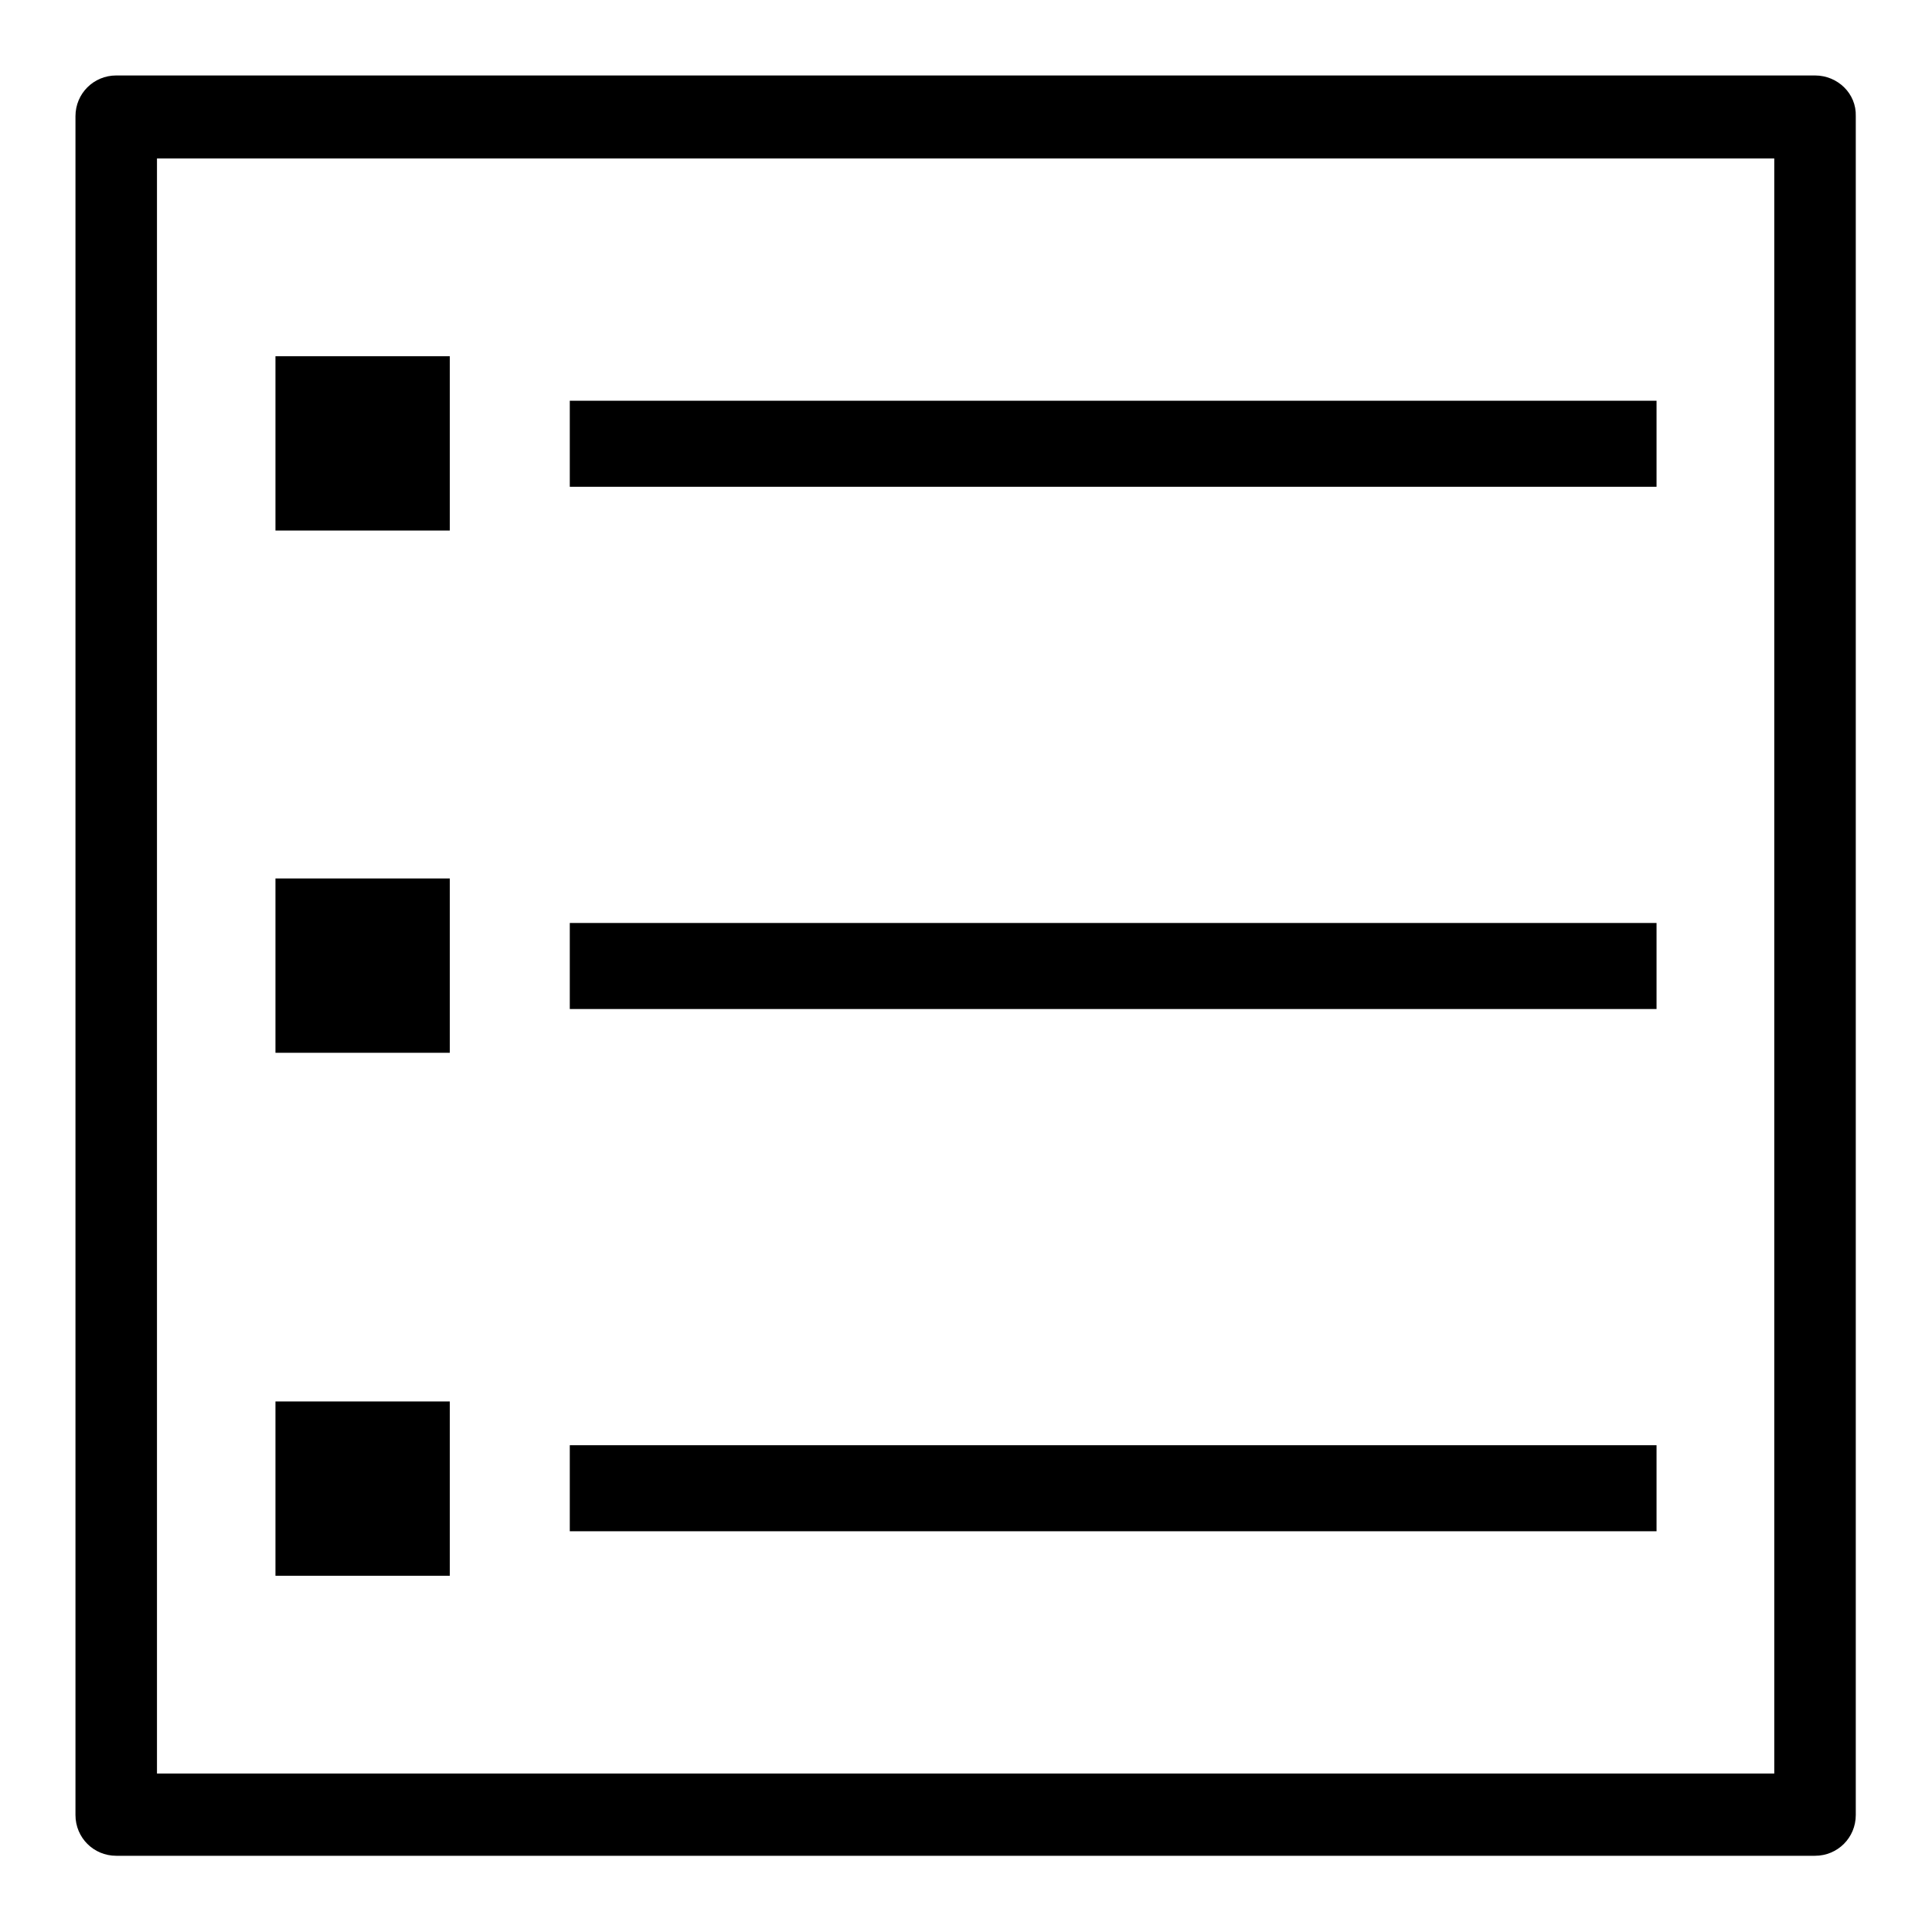
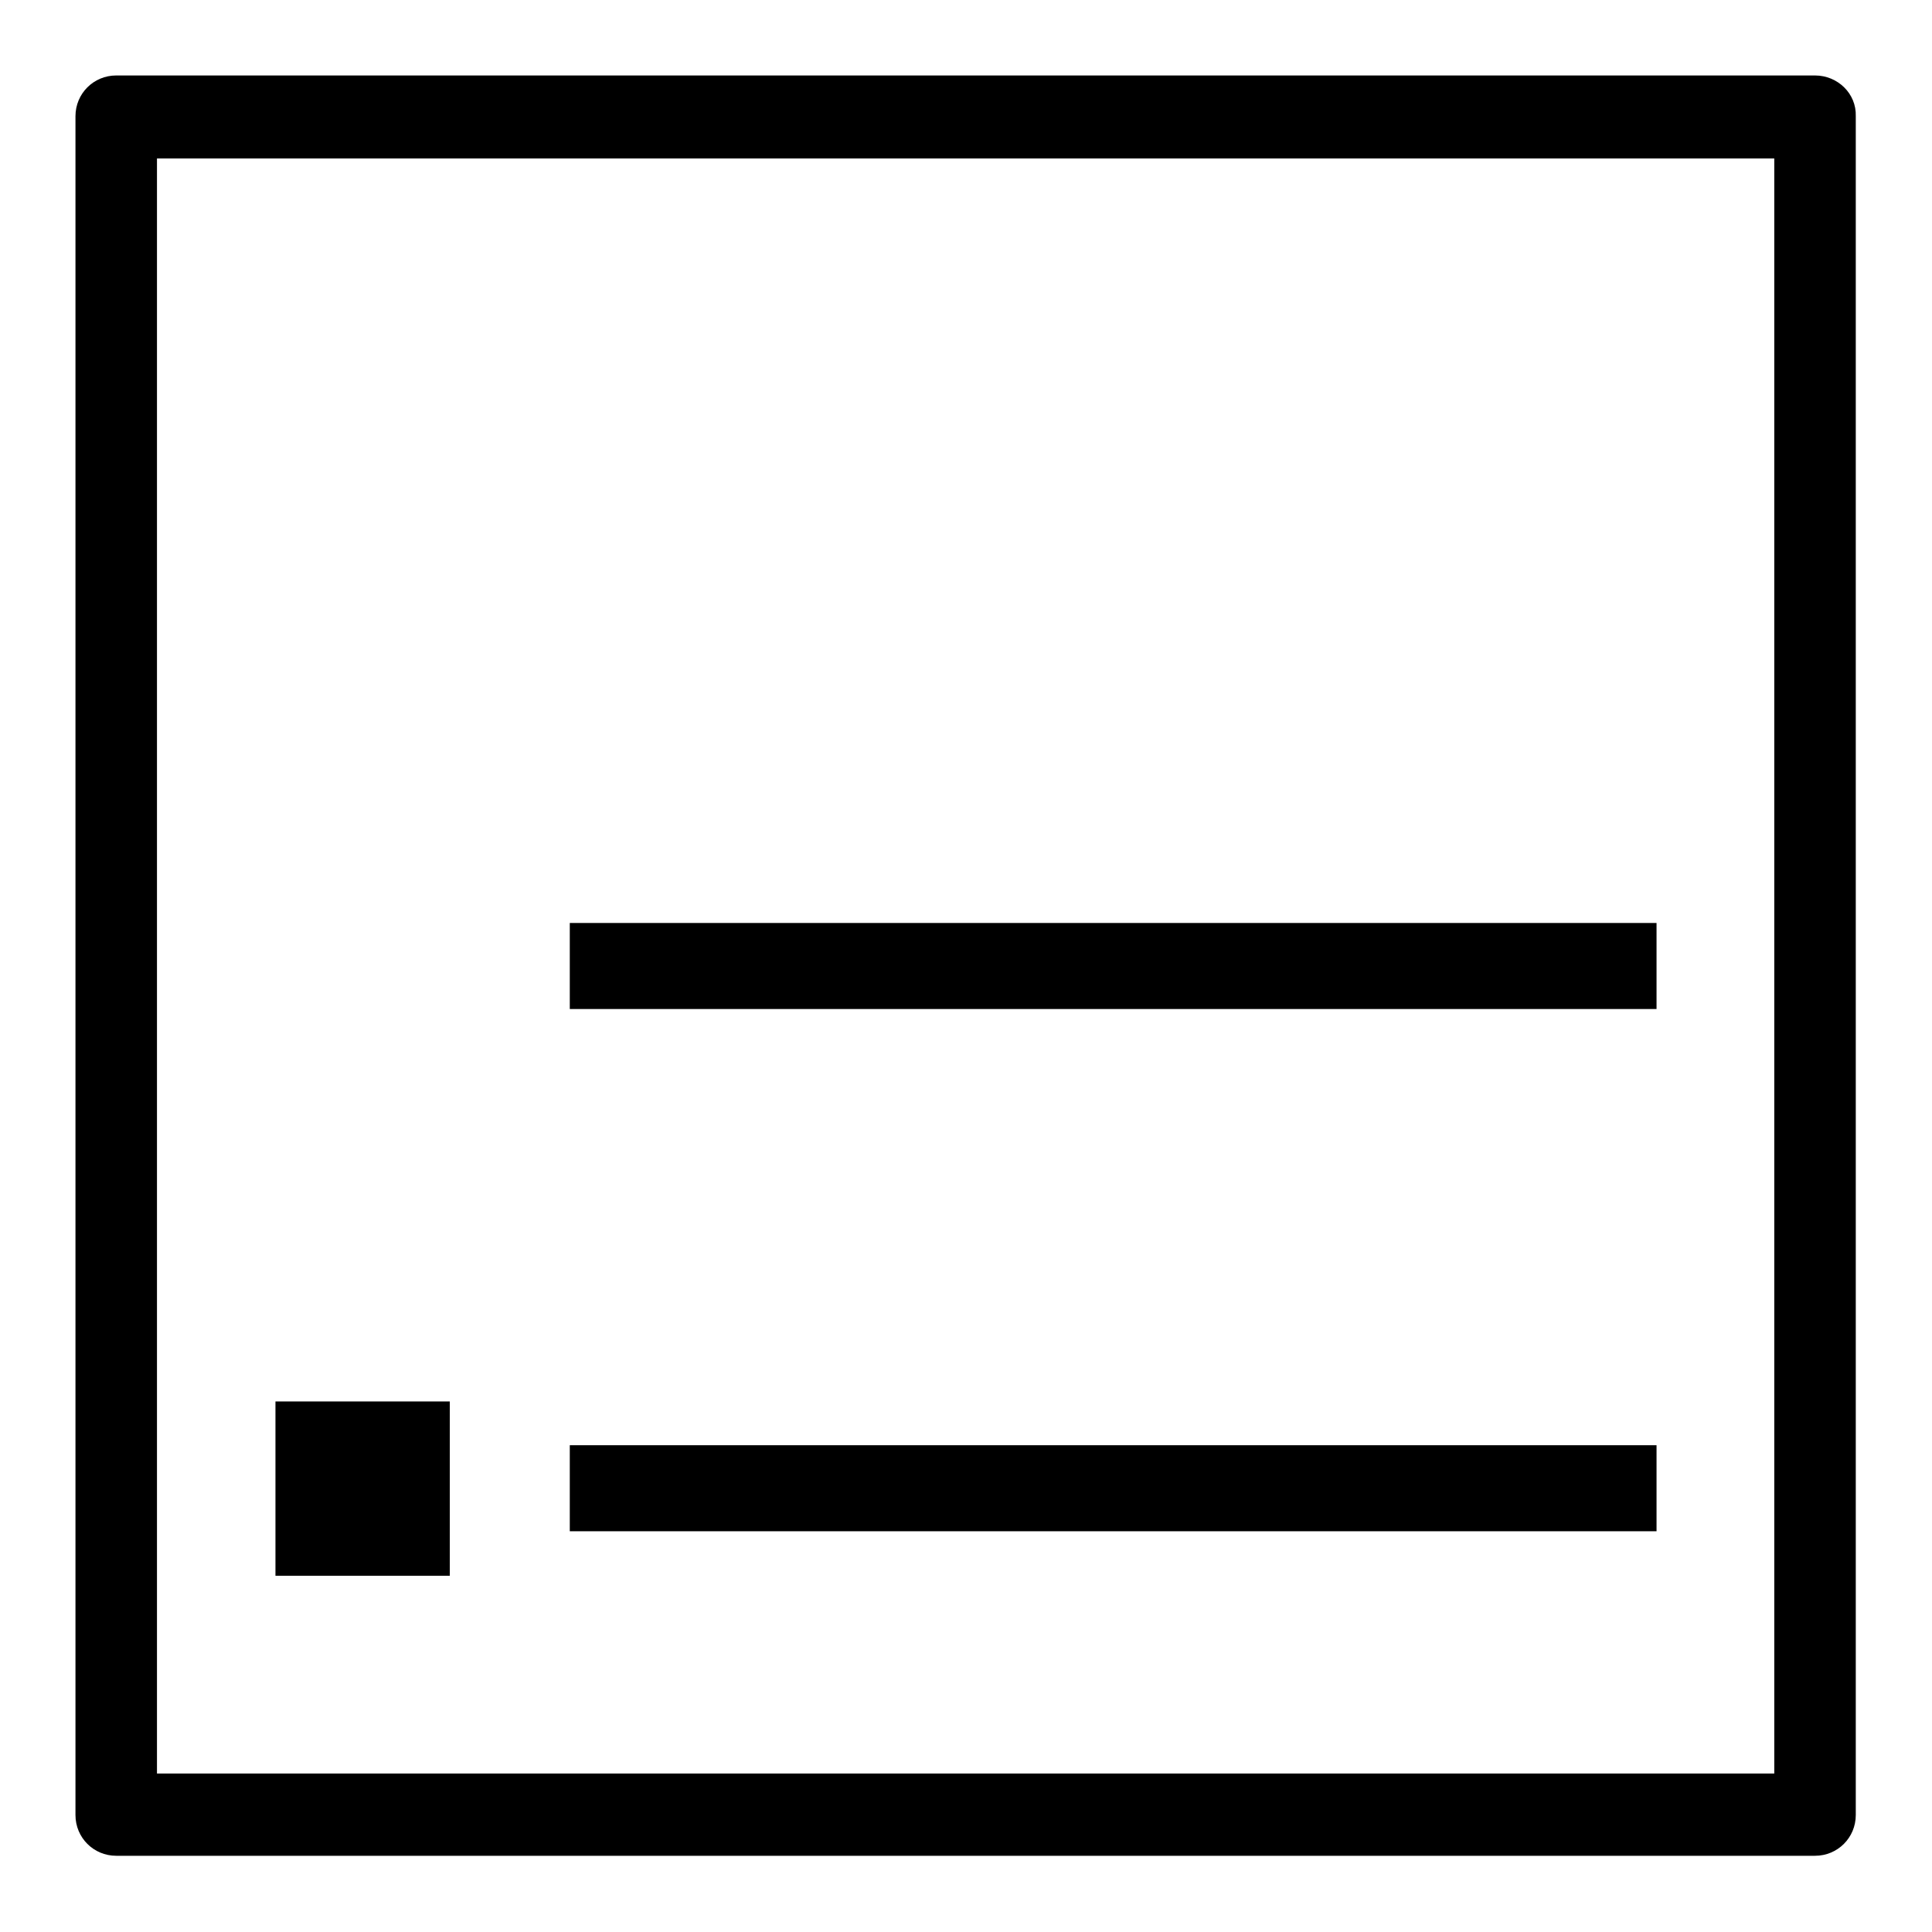
<svg xmlns="http://www.w3.org/2000/svg" version="1.1" x="0px" y="0px" viewBox="0 0 256 256" enable-background="new 0 0 256 256" xml:space="preserve">
  <g>
    <g>
      <path fill="#000000" d="M240.5,10H15.4c-3,0-5.4,2.4-5.4,5.4v225.1c0,3,2.4,5.4,5.4,5.4h225.1c3,0,5.4-2.4,5.4-5.4V15.4C246,12.4,243.5,10,240.5,10z M235.1,235H20.8V21h214.3V235L235.1,235z" />
-       <path fill="#000000" d="M59.6,47.2H36.5v23.1h23.1L59.6,47.2L59.6,47.2z" />
-       <path fill="#000000" d="M59.6,116.4H36.5v23.1h23.1L59.6,116.4L59.6,116.4z" />
      <path fill="#000000" d="M59.6,185.7H36.5v23.1h23.1L59.6,185.7L59.6,185.7z" />
-       <path fill="#000000" d="M75.5,53.1h144v11.4h-144V53.1z" />
      <path fill="#000000" d="M75.5,122.3h144v11.4h-144V122.3z" />
      <path fill="#000000" d="M75.5,191.5h144v11.4h-144V191.5z" />
    </g>
  </g>
</svg>